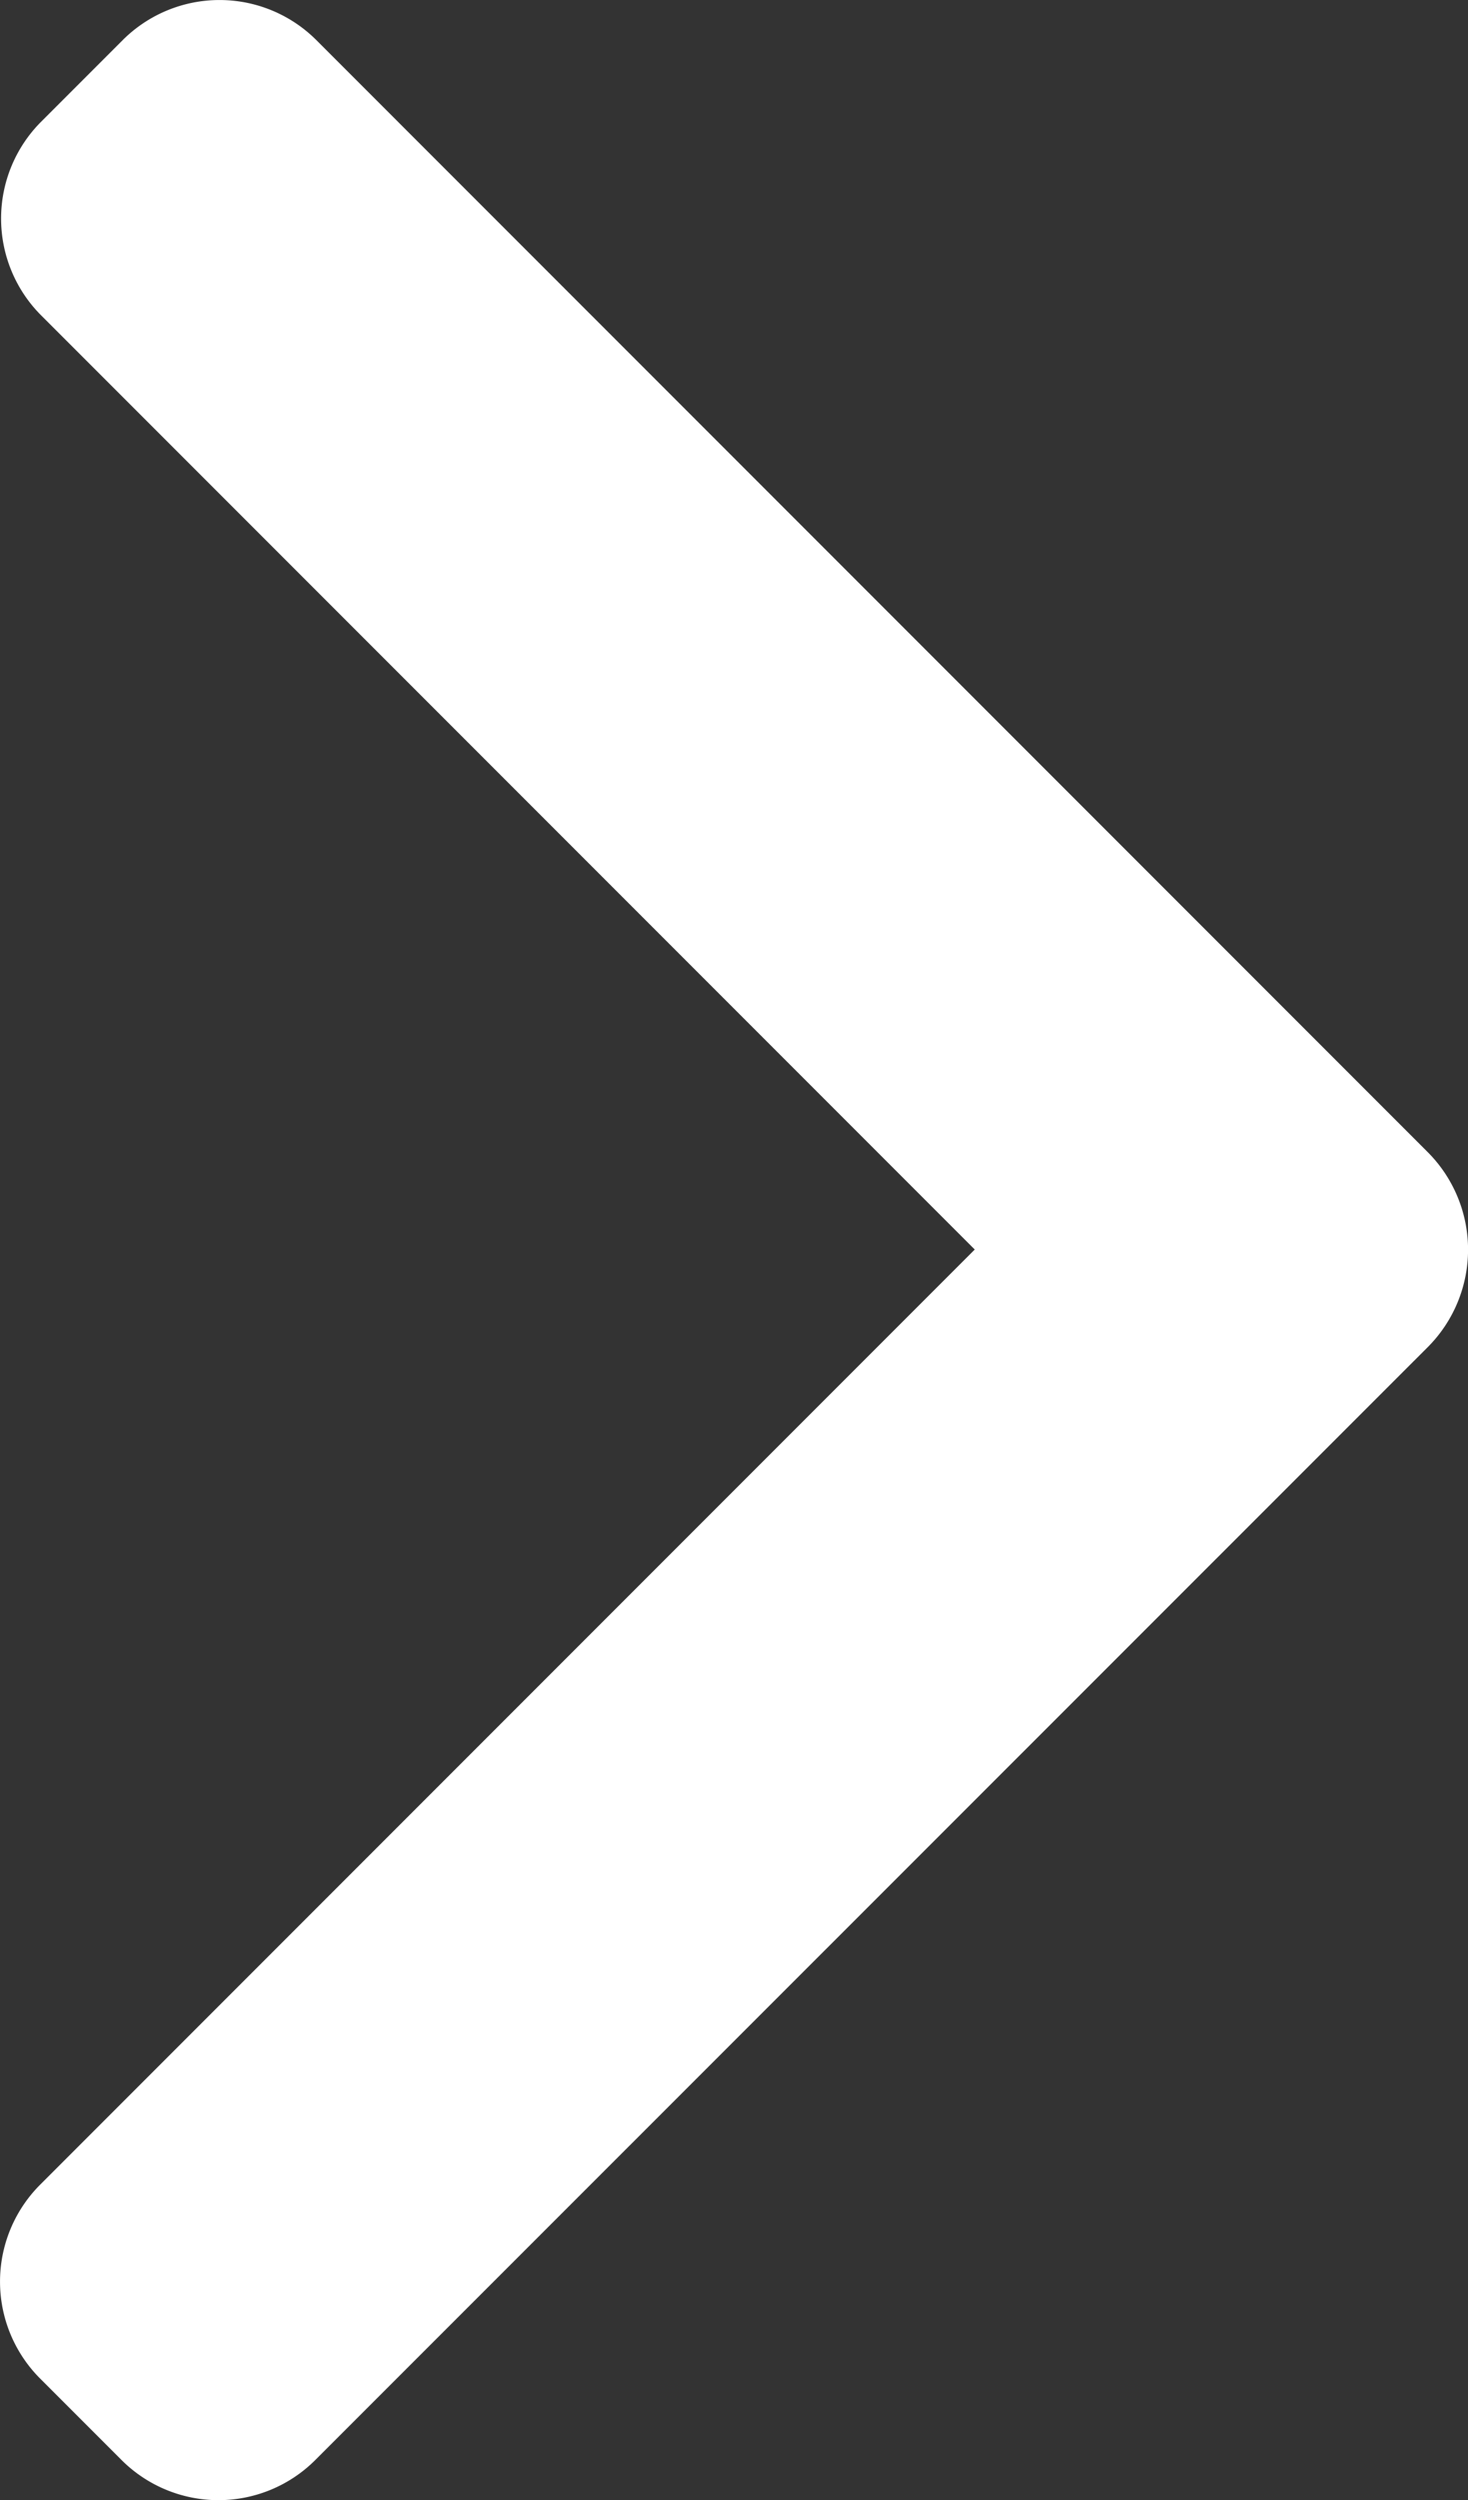
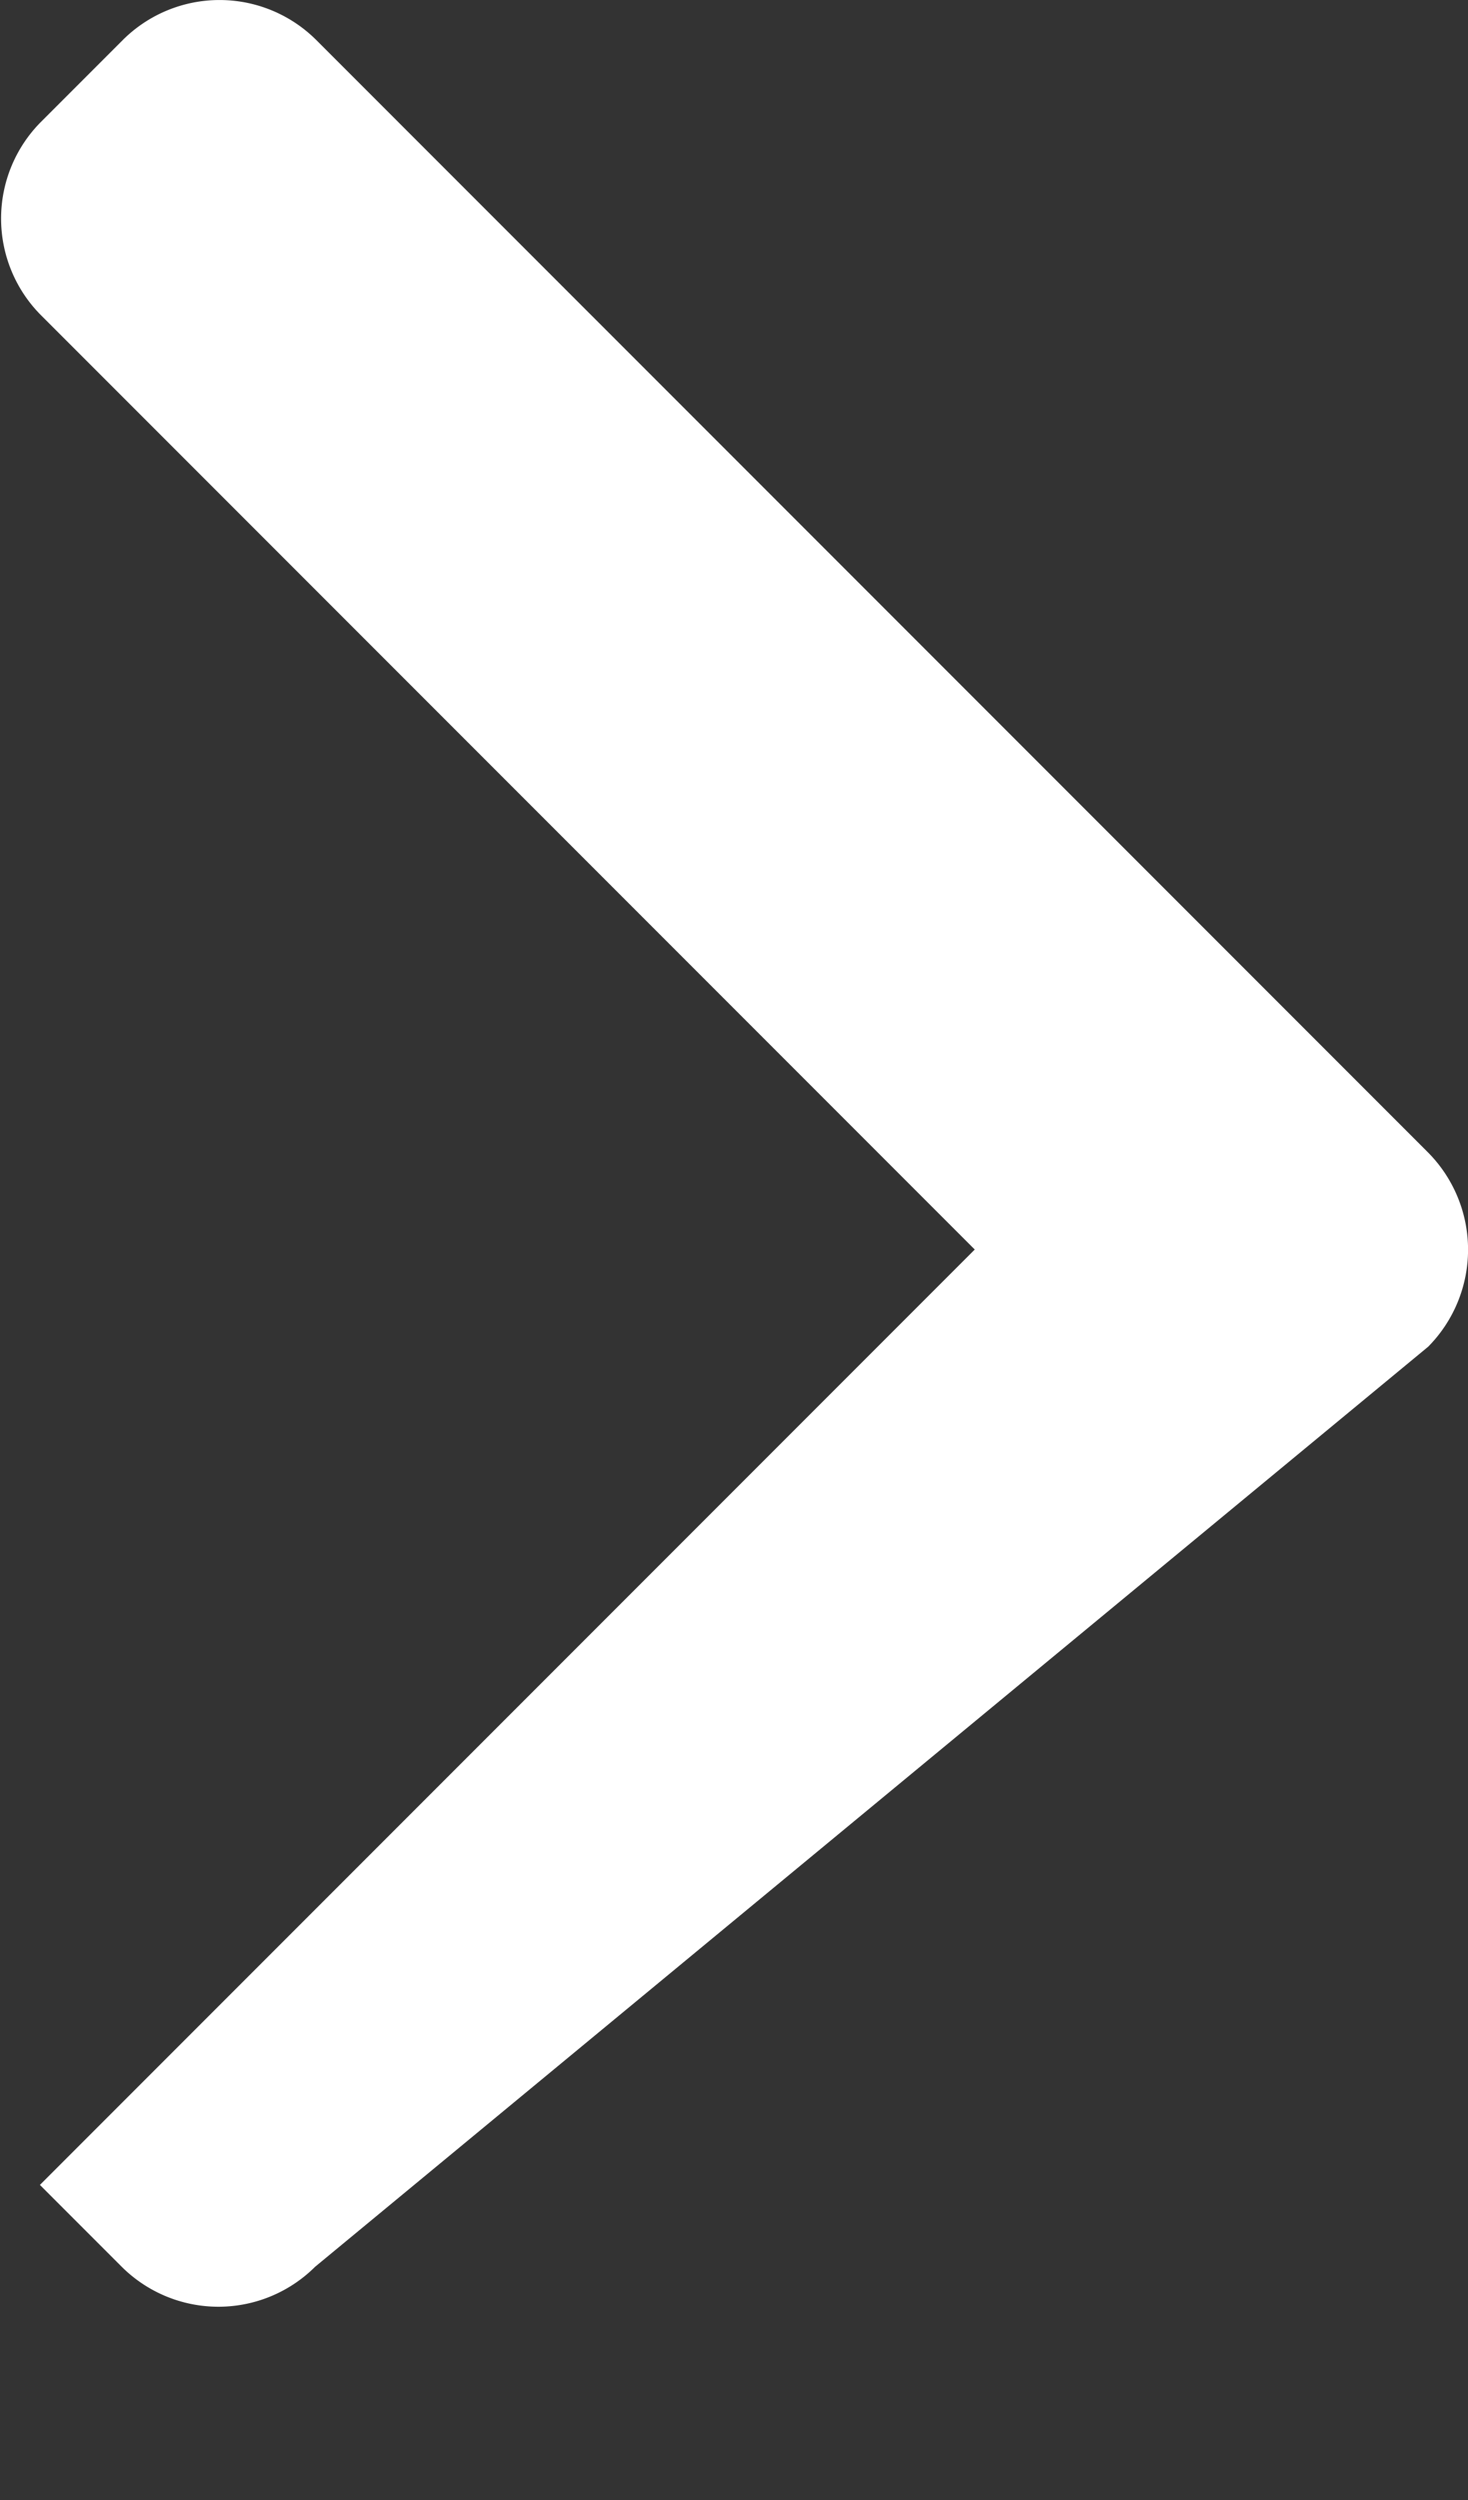
<svg xmlns="http://www.w3.org/2000/svg" width="13.274" height="22.595" viewBox="0 0 13.274 22.595">
  <rect x="0" y="0" width="13.274" height="22.595" fill="#333333" stroke="none" />
  <defs>
    <style>.a{fill:#fff;}</style>
  </defs>
  <g transform="translate(-101.478)">
    <g transform="translate(101.478)">
-       <path class="a" d="M114.392,10.416,104.337.361a1.239,1.239,0,0,0-1.748,0l-.74.74a1.238,1.238,0,0,0,0,1.748l8.443,8.443-8.453,8.453a1.239,1.239,0,0,0,0,1.748l.74.74a1.239,1.239,0,0,0,1.748,0L114.392,12.17a1.247,1.247,0,0,0,0-1.754Z" transform="translate(-101.478)" />
+       <path class="a" d="M114.392,10.416,104.337.361a1.239,1.239,0,0,0-1.748,0l-.74.74a1.238,1.238,0,0,0,0,1.748l8.443,8.443-8.453,8.453l.74.74a1.239,1.239,0,0,0,1.748,0L114.392,12.17a1.247,1.247,0,0,0,0-1.754Z" transform="translate(-101.478)" />
    </g>
  </g>
</svg>